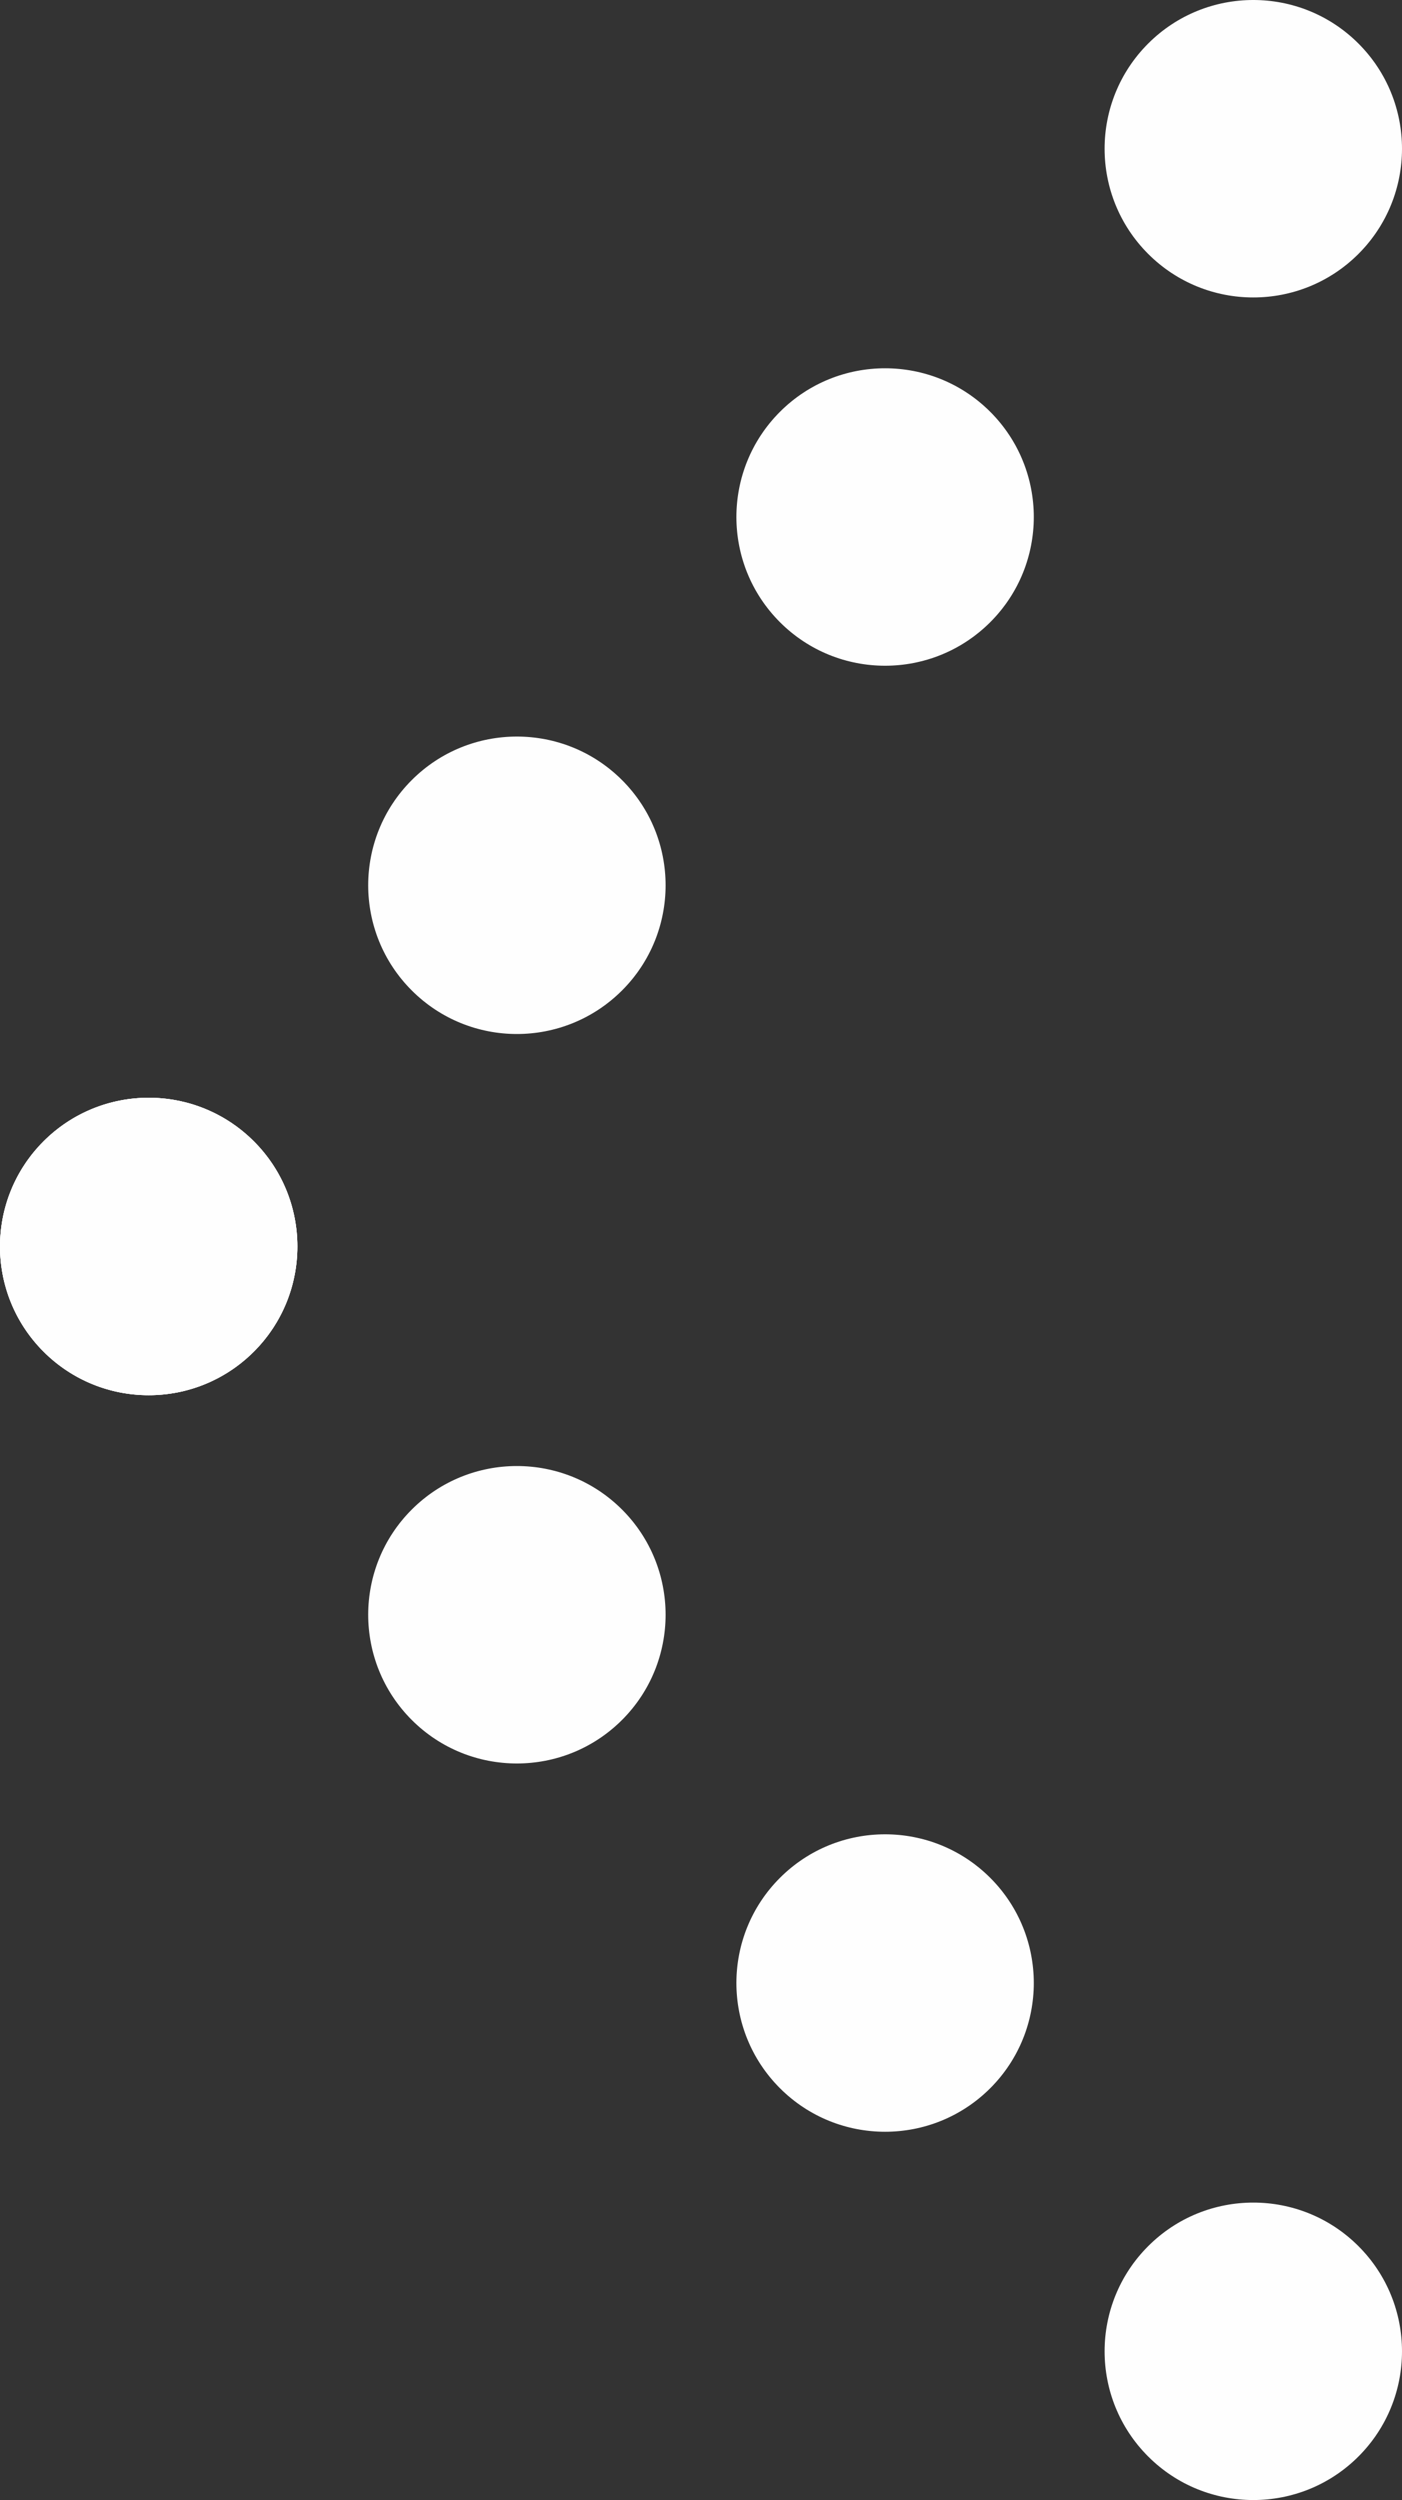
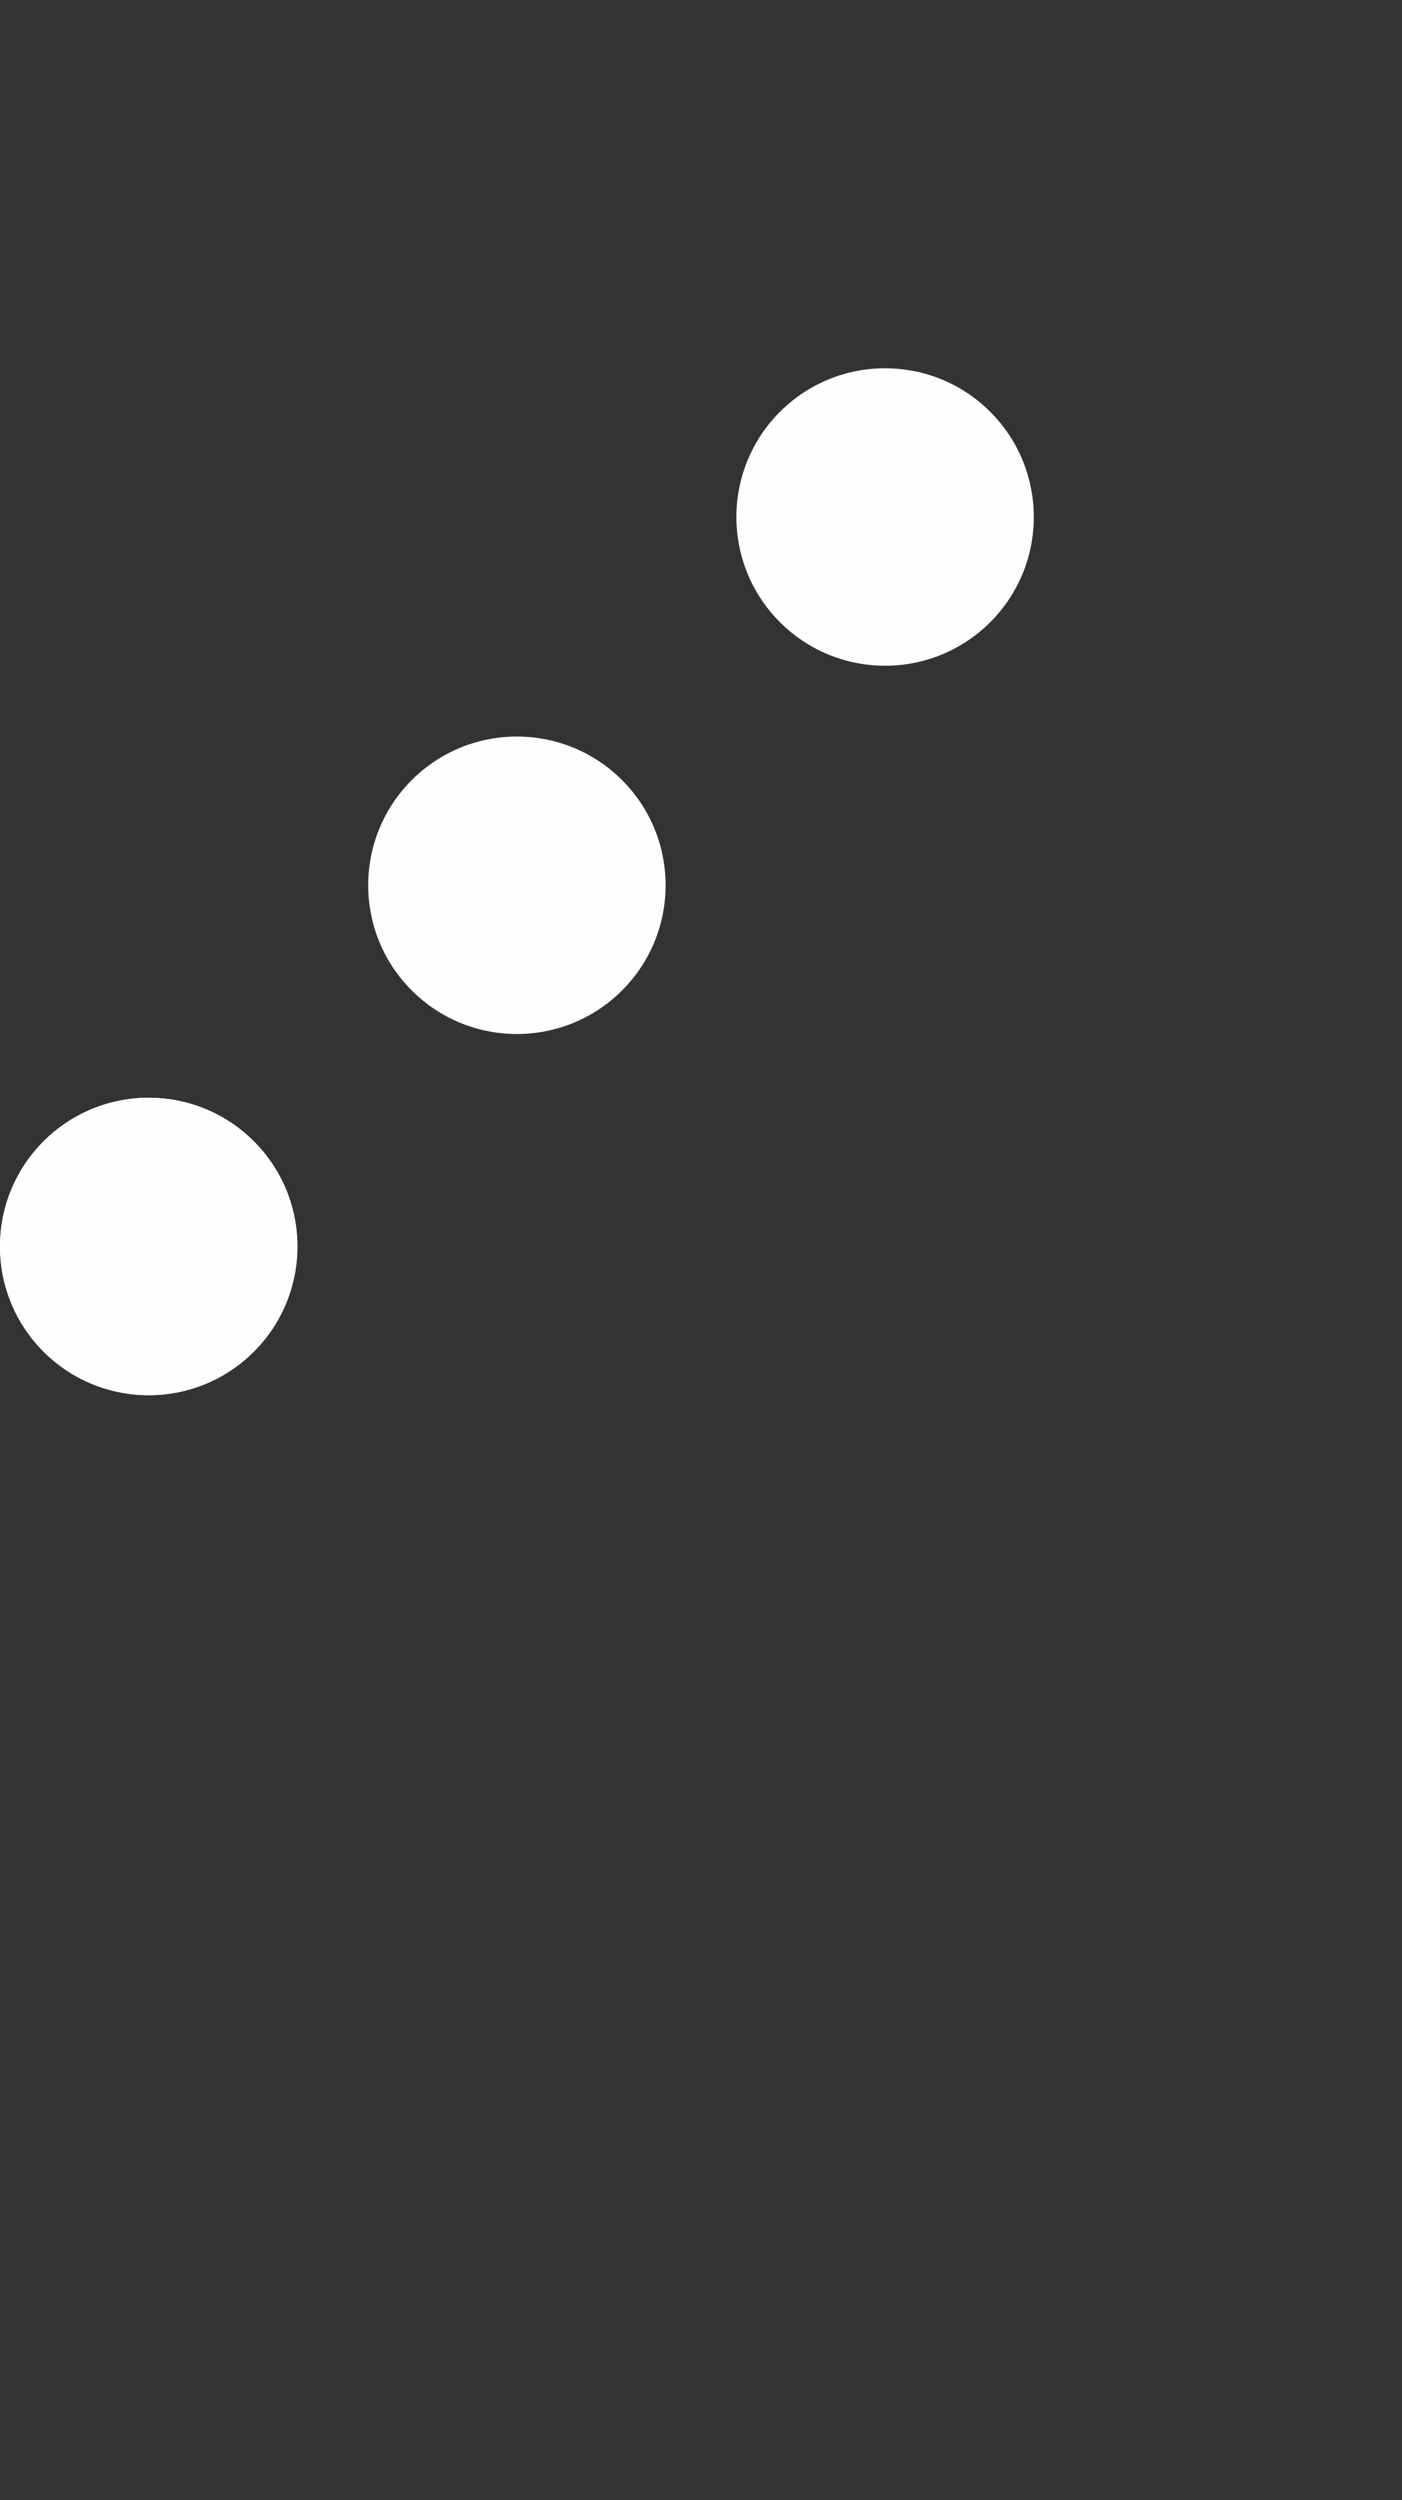
<svg xmlns="http://www.w3.org/2000/svg" width="198px" height="353px" viewBox="0 0 198 353" version="1.1">
  <rect x="0" y="0" width="198" height="353" fill="#333333" stroke="none" />
  <title>Slideshow-Previous@2x</title>
  <desc>Created with Sketch.</desc>
  <g id="Page-1" stroke="none" stroke-width="1" fill="none" fill-rule="evenodd">
    <g id="Slideshow-Previous" fill="#FEFEFE">
      <path d="M0,176 C0,187.598 9.401,197 20.998,197 C32.594,197 42,187.598 42,176 C42,164.402 32.594,155 20.998,155 C9.401,155 0,164.402 0,176" id="Fill-1" />
-       <path d="M162.153,35.851 C170.351,44.05 183.648,44.05 191.851,35.851 C200.05,27.646 200.05,14.354 191.851,6.149 C183.648,-2.05 170.351,-2.05 162.153,6.149 C153.949,14.354 153.949,27.646 162.153,35.851" id="Fill-3" />
      <path d="M110.149,87.851 C118.349,96.05 131.646,96.05 139.851,87.851 C148.05,79.651 148.05,66.354 139.851,58.149 C131.646,49.95 118.349,49.95 110.149,58.149 C101.95,66.354 101.95,79.651 110.149,87.851" id="Fill-5" />
      <path d="M58.149,139.847 C66.349,148.051 79.646,148.051 87.851,139.847 C96.05,131.649 96.05,118.352 87.851,110.149 C79.646,101.95 66.349,101.95 58.149,110.149 C49.95,118.352 49.95,131.649 58.149,139.847" id="Fill-7" />
      <path d="M6.149,190.851 C14.354,199.05 27.646,199.05 35.851,190.851 C44.05,182.651 44.05,169.354 35.851,161.149 C27.646,152.95 14.354,152.95 6.149,161.149 C-2.05,169.354 -2.05,182.651 6.149,190.851" id="Fill-9" />
-       <path d="M162.153,317.153 C153.949,325.351 153.949,338.648 162.153,346.851 C170.351,355.05 183.648,355.05 191.851,346.851 C200.05,338.648 200.05,325.351 191.851,317.153 C183.648,308.949 170.351,308.949 162.153,317.153" id="Fill-11" />
-       <path d="M110.149,265.149 C101.95,273.349 101.95,286.646 110.149,294.851 C118.349,303.05 131.646,303.05 139.851,294.851 C148.05,286.646 148.05,273.349 139.851,265.149 C131.646,256.95 118.349,256.95 110.149,265.149" id="Fill-13" />
-       <path d="M58.149,213.149 C49.95,221.349 49.95,234.646 58.149,242.851 C66.349,251.05 79.646,251.05 87.851,242.851 C96.05,234.646 96.05,221.349 87.851,213.149 C79.646,204.95 66.349,204.95 58.149,213.149" id="Fill-15" />
-       <path d="M6.149,161.149 C-2.05,169.354 -2.05,182.646 6.149,190.851 C14.354,199.05 27.646,199.05 35.851,190.851 C44.05,182.646 44.05,169.354 35.851,161.149 C27.646,152.95 14.354,152.95 6.149,161.149" id="Fill-17" />
    </g>
  </g>
</svg>